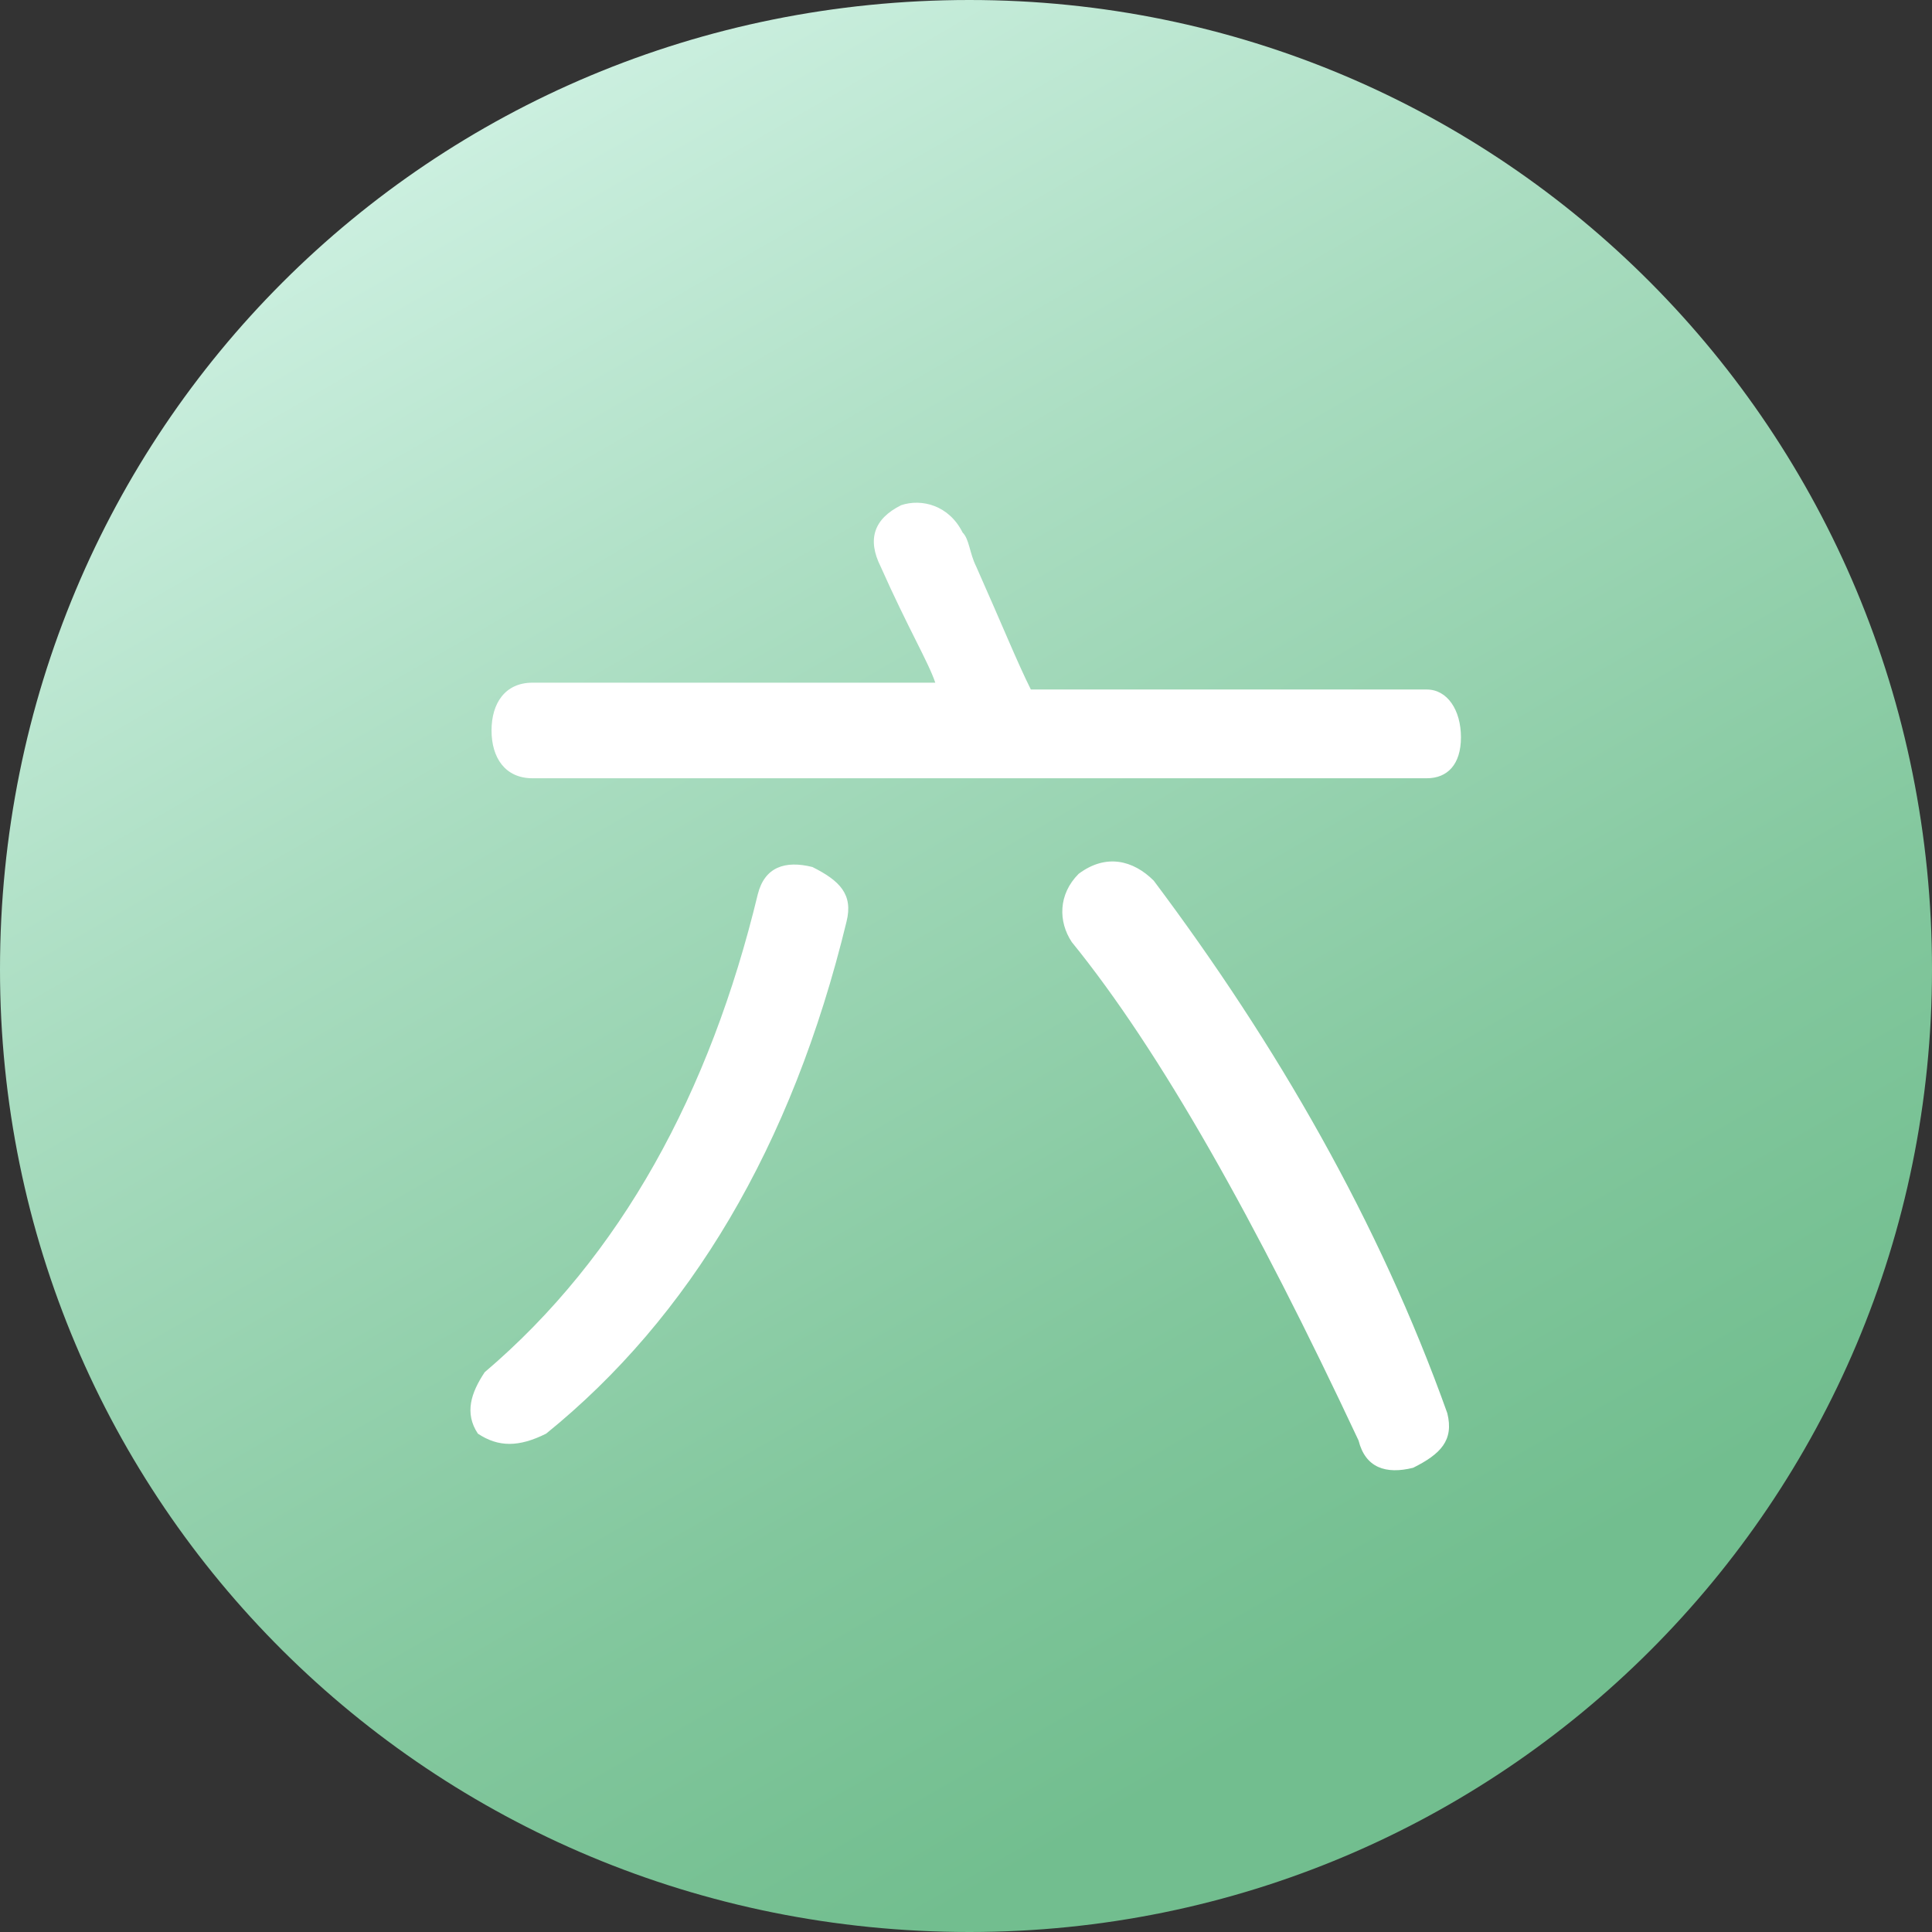
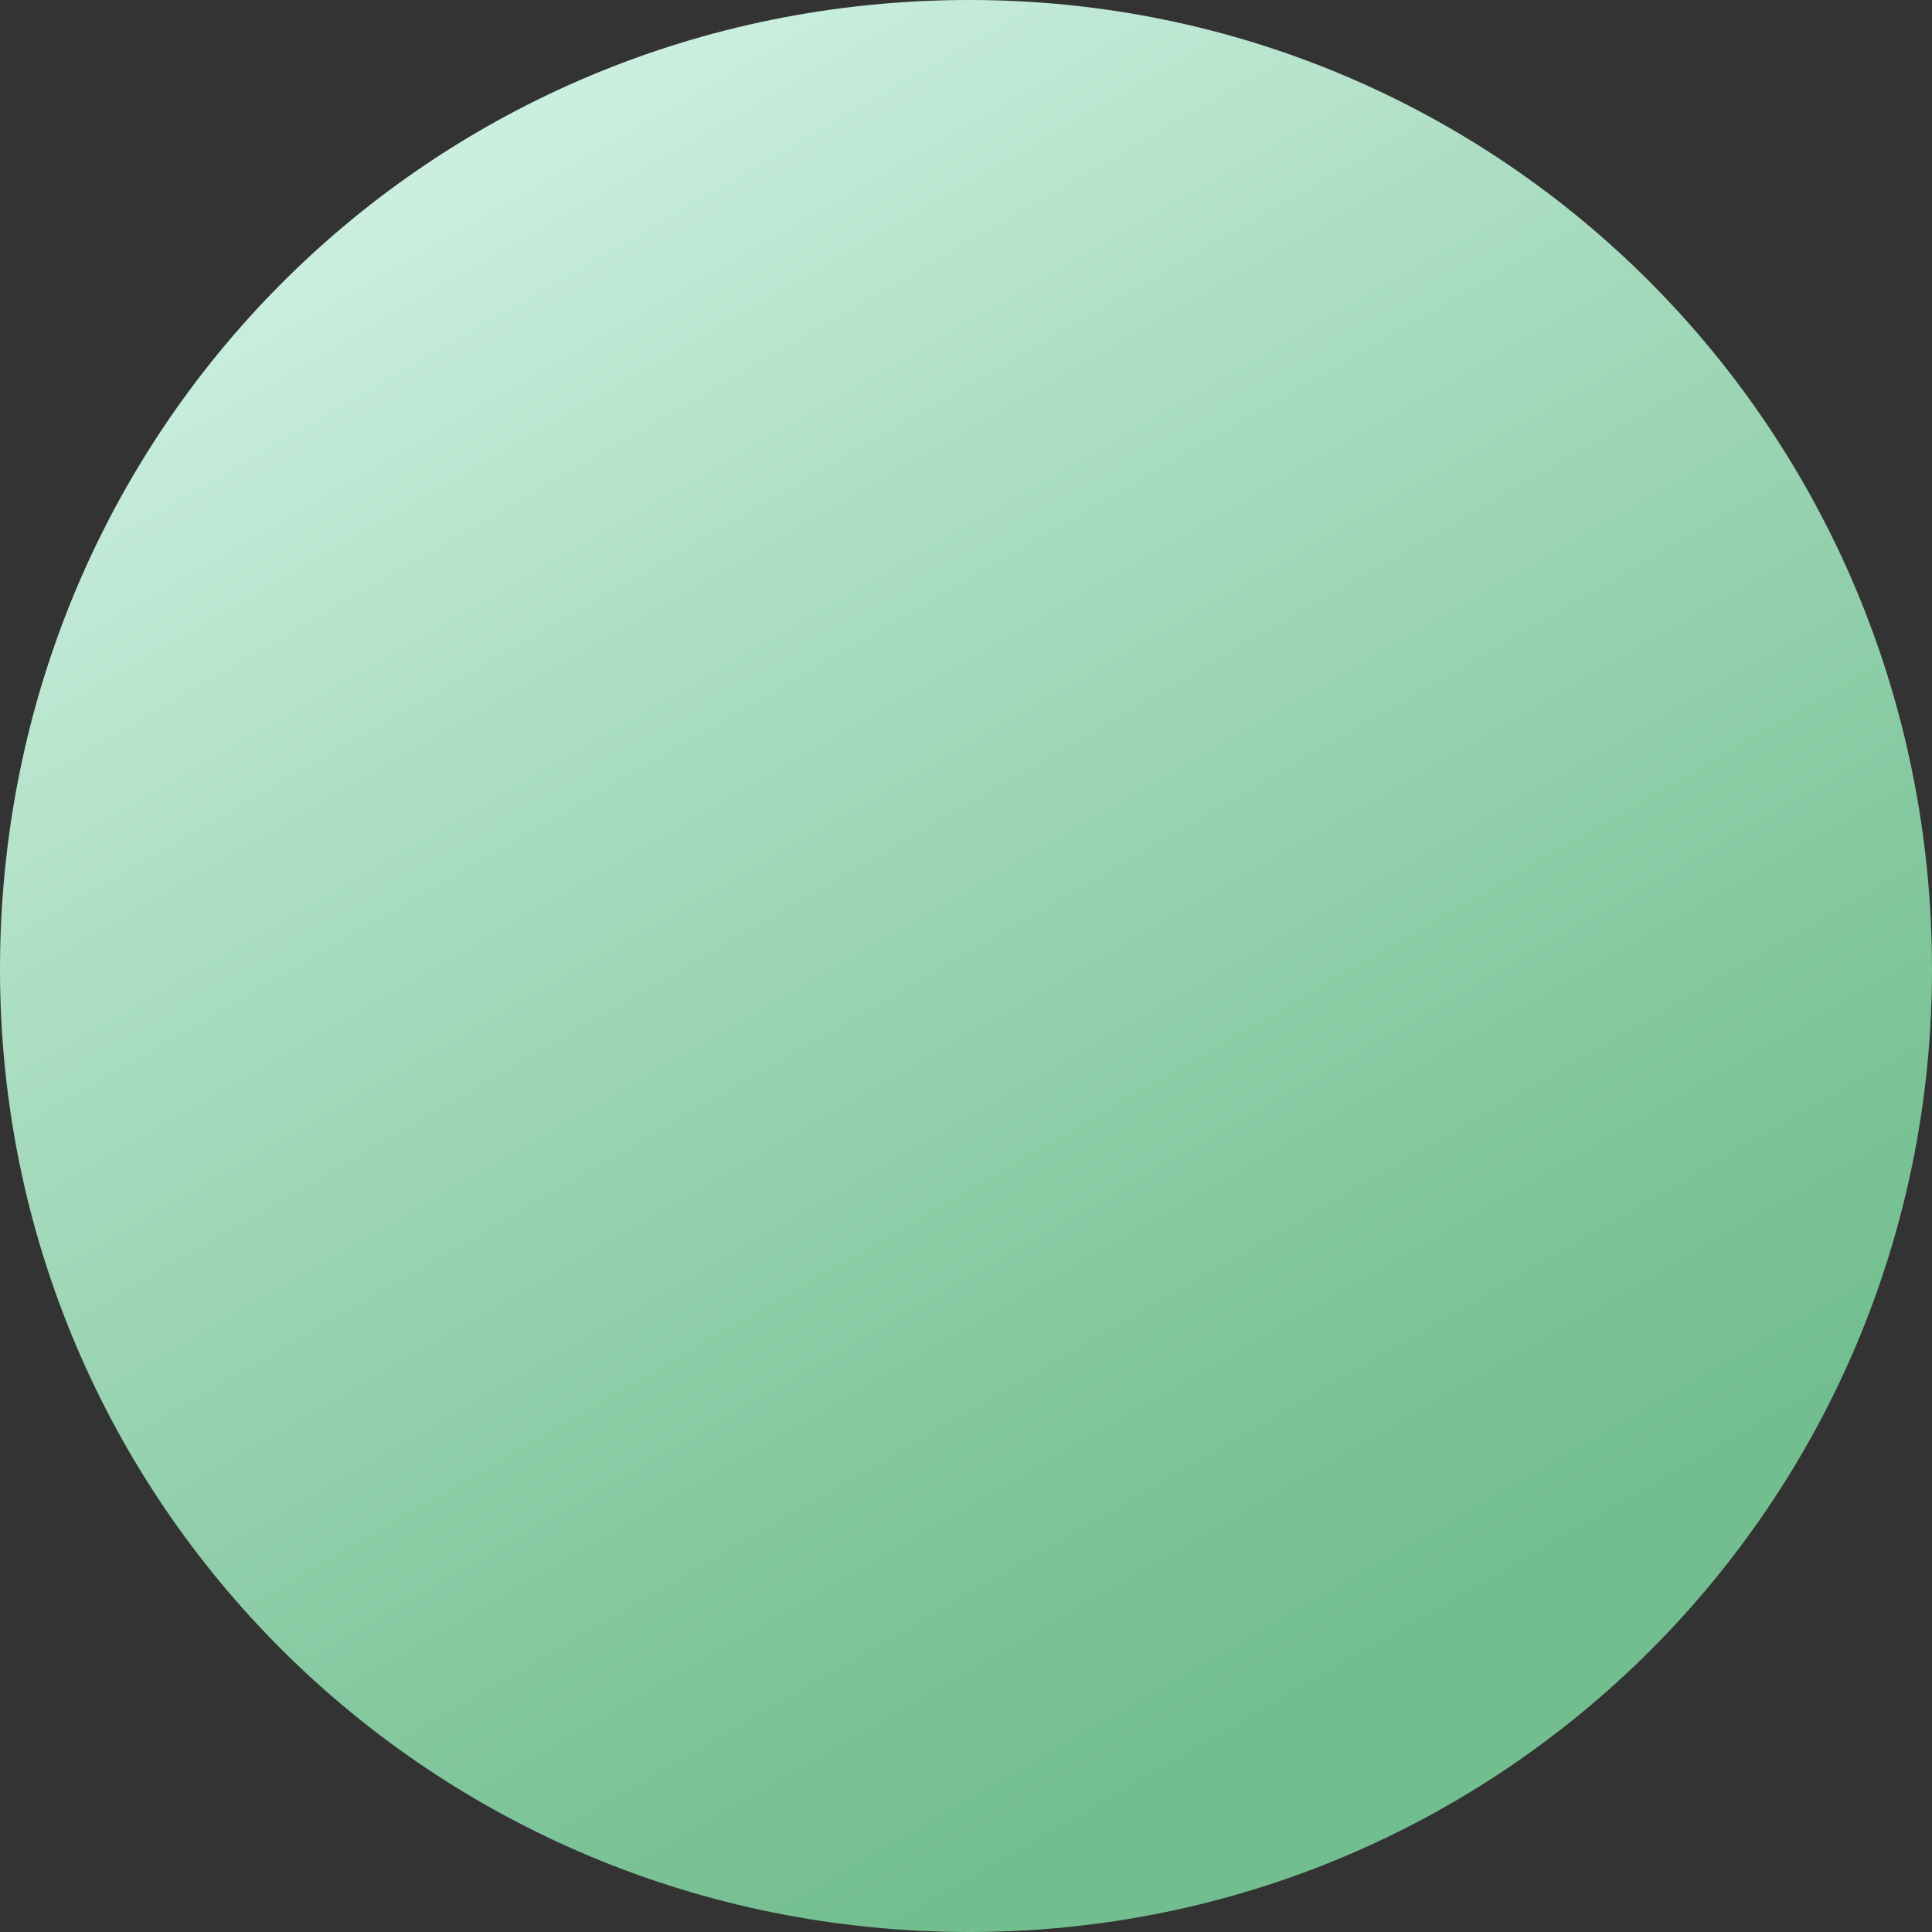
<svg xmlns="http://www.w3.org/2000/svg" version="1.1" id="图层_1" x="0px" y="0px" viewBox="0 0 28.3 28.3" style="enable-background:new 0 0 28.3 28.3;" xml:space="preserve">
  <rect x="0" y="0" width="28.3" height="28.3" fill="#333333" stroke="none" />
  <style type="text/css">
	.st0{fill:url(#SVGID_1_);}
	.st1{fill:#FFFFFF;}
</style>
  <linearGradient id="SVGID_1_" gradientUnits="userSpaceOnUse" x1="21.248" y1="1.893" x2="7.082" y2="26.431" gradientTransform="matrix(1 0 0 -1 0 28.35)">
    <stop offset="8.064516e-02" style="stop-color:#72BE8F" />
    <stop offset="0.293" style="stop-color:#82C79D" />
    <stop offset="0.703" style="stop-color:#AADDC1" />
    <stop offset="1" style="stop-color:#CBEFDF" />
  </linearGradient>
  <path class="st0" d="M14.2,28.3L14.2,28.3C6.3,28.3,0,22,0,14.2l0,0C0,6.3,6.3,0,14.2,0l0,0C22,0,28.3,6.3,28.3,14.2l0,0  C28.3,22,22,28.3,14.2,28.3z" />
-   <path class="st1" d="M21.4,10.8c0-0.4-0.2-0.7-0.5-0.7h-5.8c-0.2-0.4-0.4-0.9-0.8-1.8c-0.1-0.2-0.1-0.4-0.2-0.5  c-0.2-0.4-0.6-0.5-0.9-0.4c-0.4,0.2-0.5,0.5-0.3,0.9c0.4,0.9,0.7,1.4,0.8,1.7H7.8c-0.4,0-0.6,0.3-0.6,0.7c0,0.4,0.2,0.7,0.6,0.7  h13.1C21.2,11.4,21.4,11.2,21.4,10.8L21.4,10.8z M7.1,20.1c-0.2,0.3-0.3,0.6-0.1,0.9c0.3,0.2,0.6,0.2,1,0c2.1-1.7,3.6-4.2,4.4-7.5  c0.1-0.4-0.1-0.6-0.5-0.8c-0.4-0.1-0.7,0-0.8,0.4C10.4,16,9.1,18.4,7.1,20.1L7.1,20.1z M20.7,21.5c0.4-0.2,0.6-0.4,0.5-0.8  c-1-2.8-2.5-5.4-4.3-7.8c-0.3-0.3-0.7-0.4-1.1-0.1c-0.3,0.3-0.3,0.7-0.1,1c1.3,1.6,2.7,4.1,4.2,7.3C20,21.5,20.3,21.6,20.7,21.5  L20.7,21.5z" />
</svg>